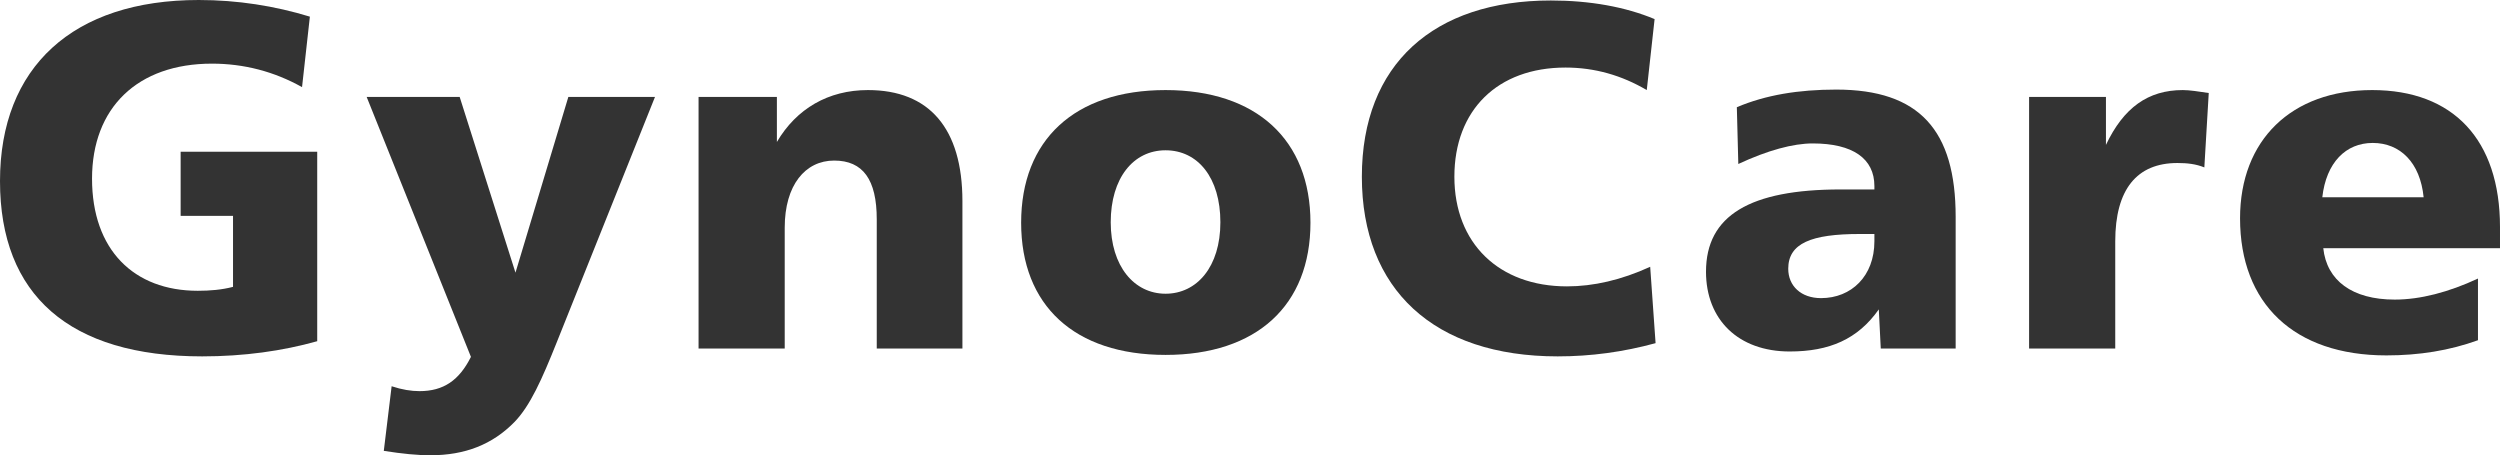
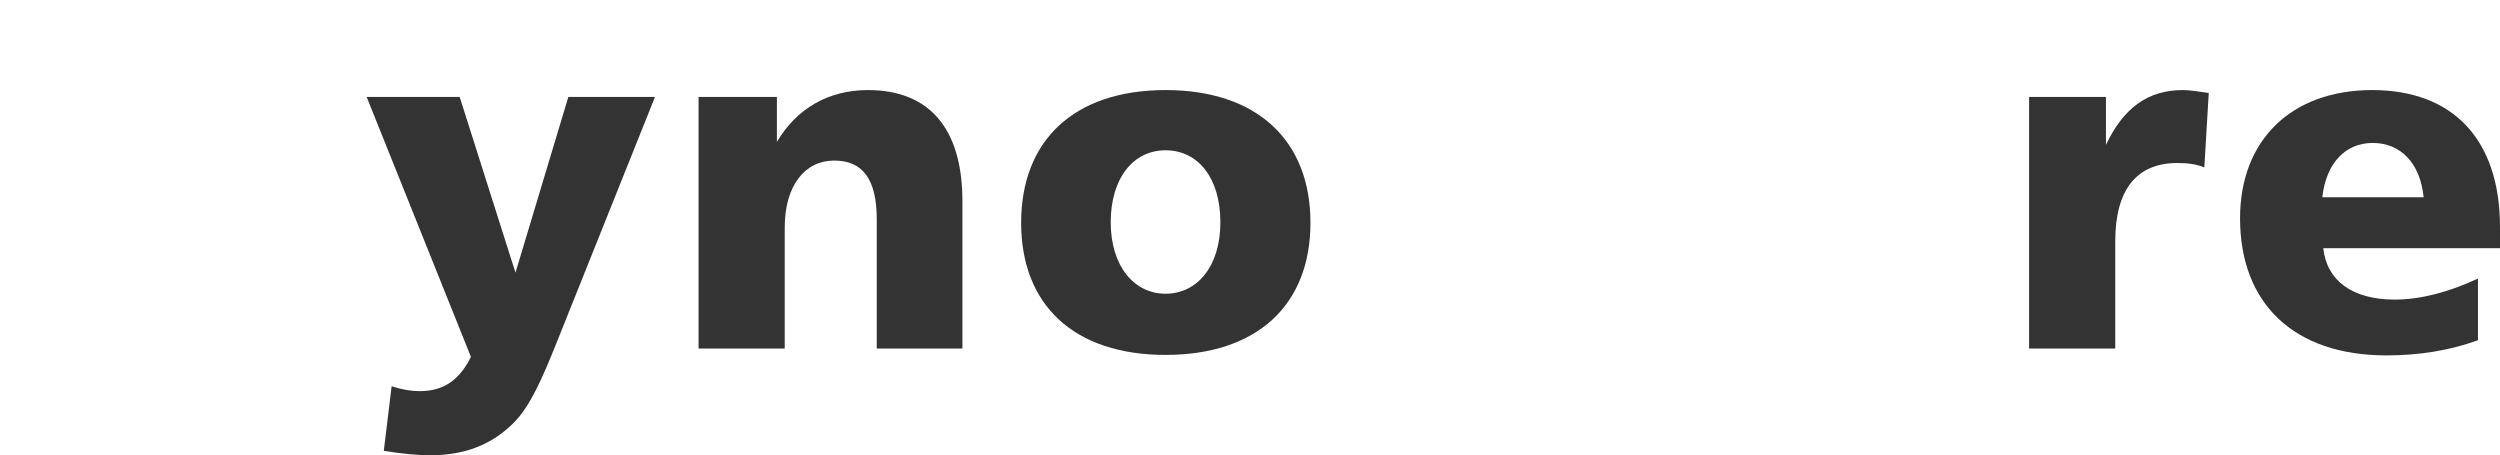
<svg xmlns="http://www.w3.org/2000/svg" viewBox="0 0 1276.73 232.5" data-name="Layer 1" id="Layer_1">
  <defs>
    <style>
      .cls-1 {
        fill: #333;
        stroke-width: 0px;
      }
    </style>
  </defs>
-   <path d="m154.25,44.5c-14.25-8-29.75-12-46-12-38,0-61.25,22.5-61.25,58.75s21.25,57.25,54,57.25c6.25,0,12.25-.5,18-2v-36.25h-26.75v-32.75h69.75v96.75c-17.75,5-37.5,7.75-58.75,7.75C35.5,182,0,150.75,0,92.5S37.25,0,101.5,0c19.75,0,38.75,3,56.75,8.5l-4,36Z" class="cls-1" />
  <path d="m234.75,49.5l28.5,89.75,27-89.75h44.25l-50.25,125.5c-7.5,18.75-13.5,32.25-21.5,40.5-11.25,11.5-25.25,17-43,17-6.5,0-14.25-.75-23.75-2.25l4-33c5.25,1.75,10,2.5,14.25,2.5,12.25,0,20.25-5.5,26.25-17.5l-53.25-132.75h47.5Z" class="cls-1" />
  <path d="m491.5,178h-43.75v-66c0-20.25-7-30-21.75-30s-25.25,12.5-25.25,34.25v61.75h-44V49.5h40v23c10-17,26.25-26.5,46.5-26.5,31.25,0,48.25,19.5,48.25,56.75v75.25Z" class="cls-1" />
  <path d="m669.24,113.75c0,42.25-27.5,67.5-74,67.5s-73.75-25.25-73.75-67.5,27.25-67.75,73.75-67.75,74,25.5,74,67.75Zm-102-.25c0,22.5,12,36.5,28,36.5s28-13.75,28-36.5-11.5-36.75-28-36.75-28,14.25-28,36.75Z" class="cls-1" />
-   <path d="m840.99,46c-12.75-7.5-26.5-11.5-41.5-11.5-34.75,0-56.75,21.75-56.75,55.75s22.75,56,57.5,56c13.5,0,27.75-3.25,42.5-10l2.75,39c-16.5,4.5-33,6.75-50,6.75-63.25,0-100-34.25-100-91.75S732.24.25,791.99.25c20,0,38,3.25,53,9.5l-4,36.25Z" class="cls-1" />
-   <path d="m998.74,178h-38.25l-1-20c-10.75,15.25-25.25,21.5-45.5,21.5-26.25,0-42.75-16.25-42.75-40.75,0-28.75,22.5-42,68.75-42h17.25v-1.75c0-14-11-21.75-31.5-21.75-10,0-23,3.5-38,10.5l-.75-29c14.75-6.25,31.5-9,50.75-9,42.5,0,61,20.75,61,65v67.25Zm-85.5-40.75c0,8.75,6.5,15,16.75,15,15.5,0,27.25-11.25,27.25-29v-3.75h-7.5c-24.75,0-36.5,4.75-36.5,17.75Z" class="cls-1" />
  <path d="m1125.74,85.5c-4.25-1.75-8.75-2.25-13.75-2.25-20.75,0-31.75,13.5-31.75,40v54.75h-44V49.5h39.25v24.5c9-19,21.5-28,39.25-28,3.5,0,8.25.75,13.25,1.5l-2.25,38Z" class="cls-1" />
  <path d="m1276.73,126.75h-90.25c1.75,16.5,14.75,26.25,36.5,26.25,13,0,27.5-3.75,42.5-10.75v31.5c-14.5,5.25-30,7.75-46.75,7.75-47.25,0-74.75-26.5-74.75-70,0-40,26.25-65.5,67.5-65.5s65.25,25.25,65.25,70v10.75Zm-65-53.75c-13.75,0-23.75,10-25.75,27.75h51.75c-1.75-17.75-12-27.75-26-27.75Z" class="cls-1" />
</svg>